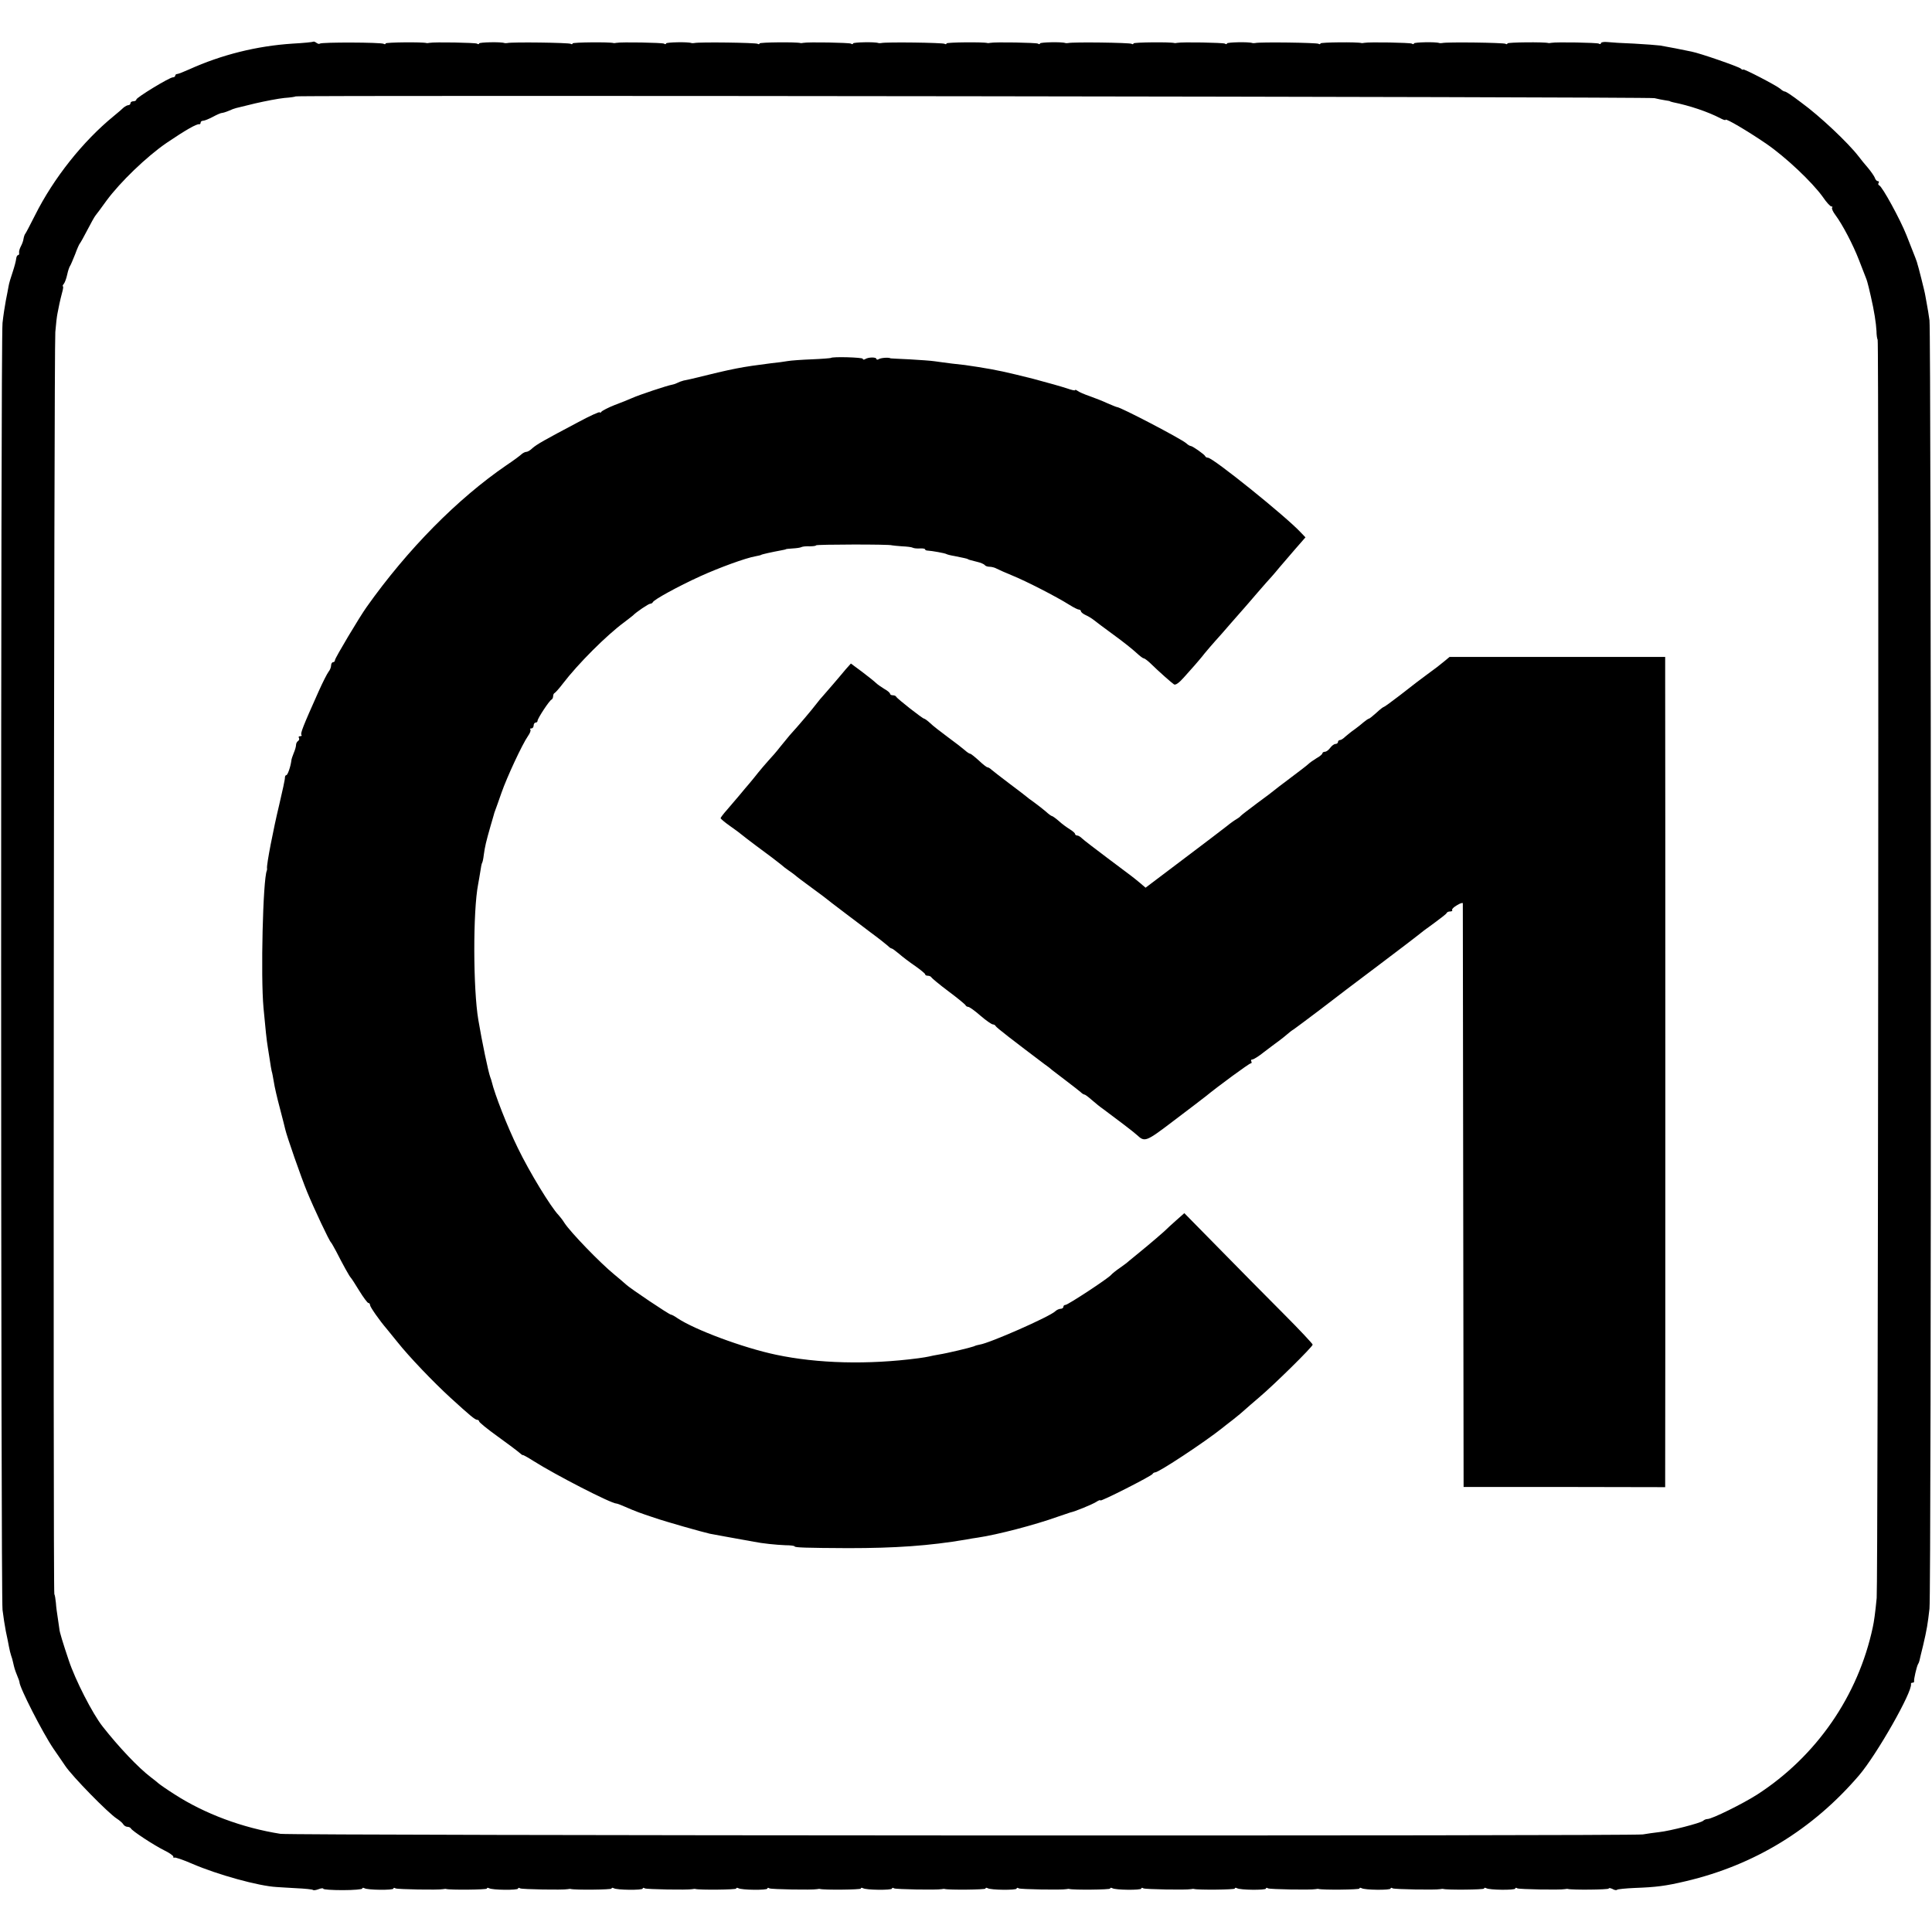
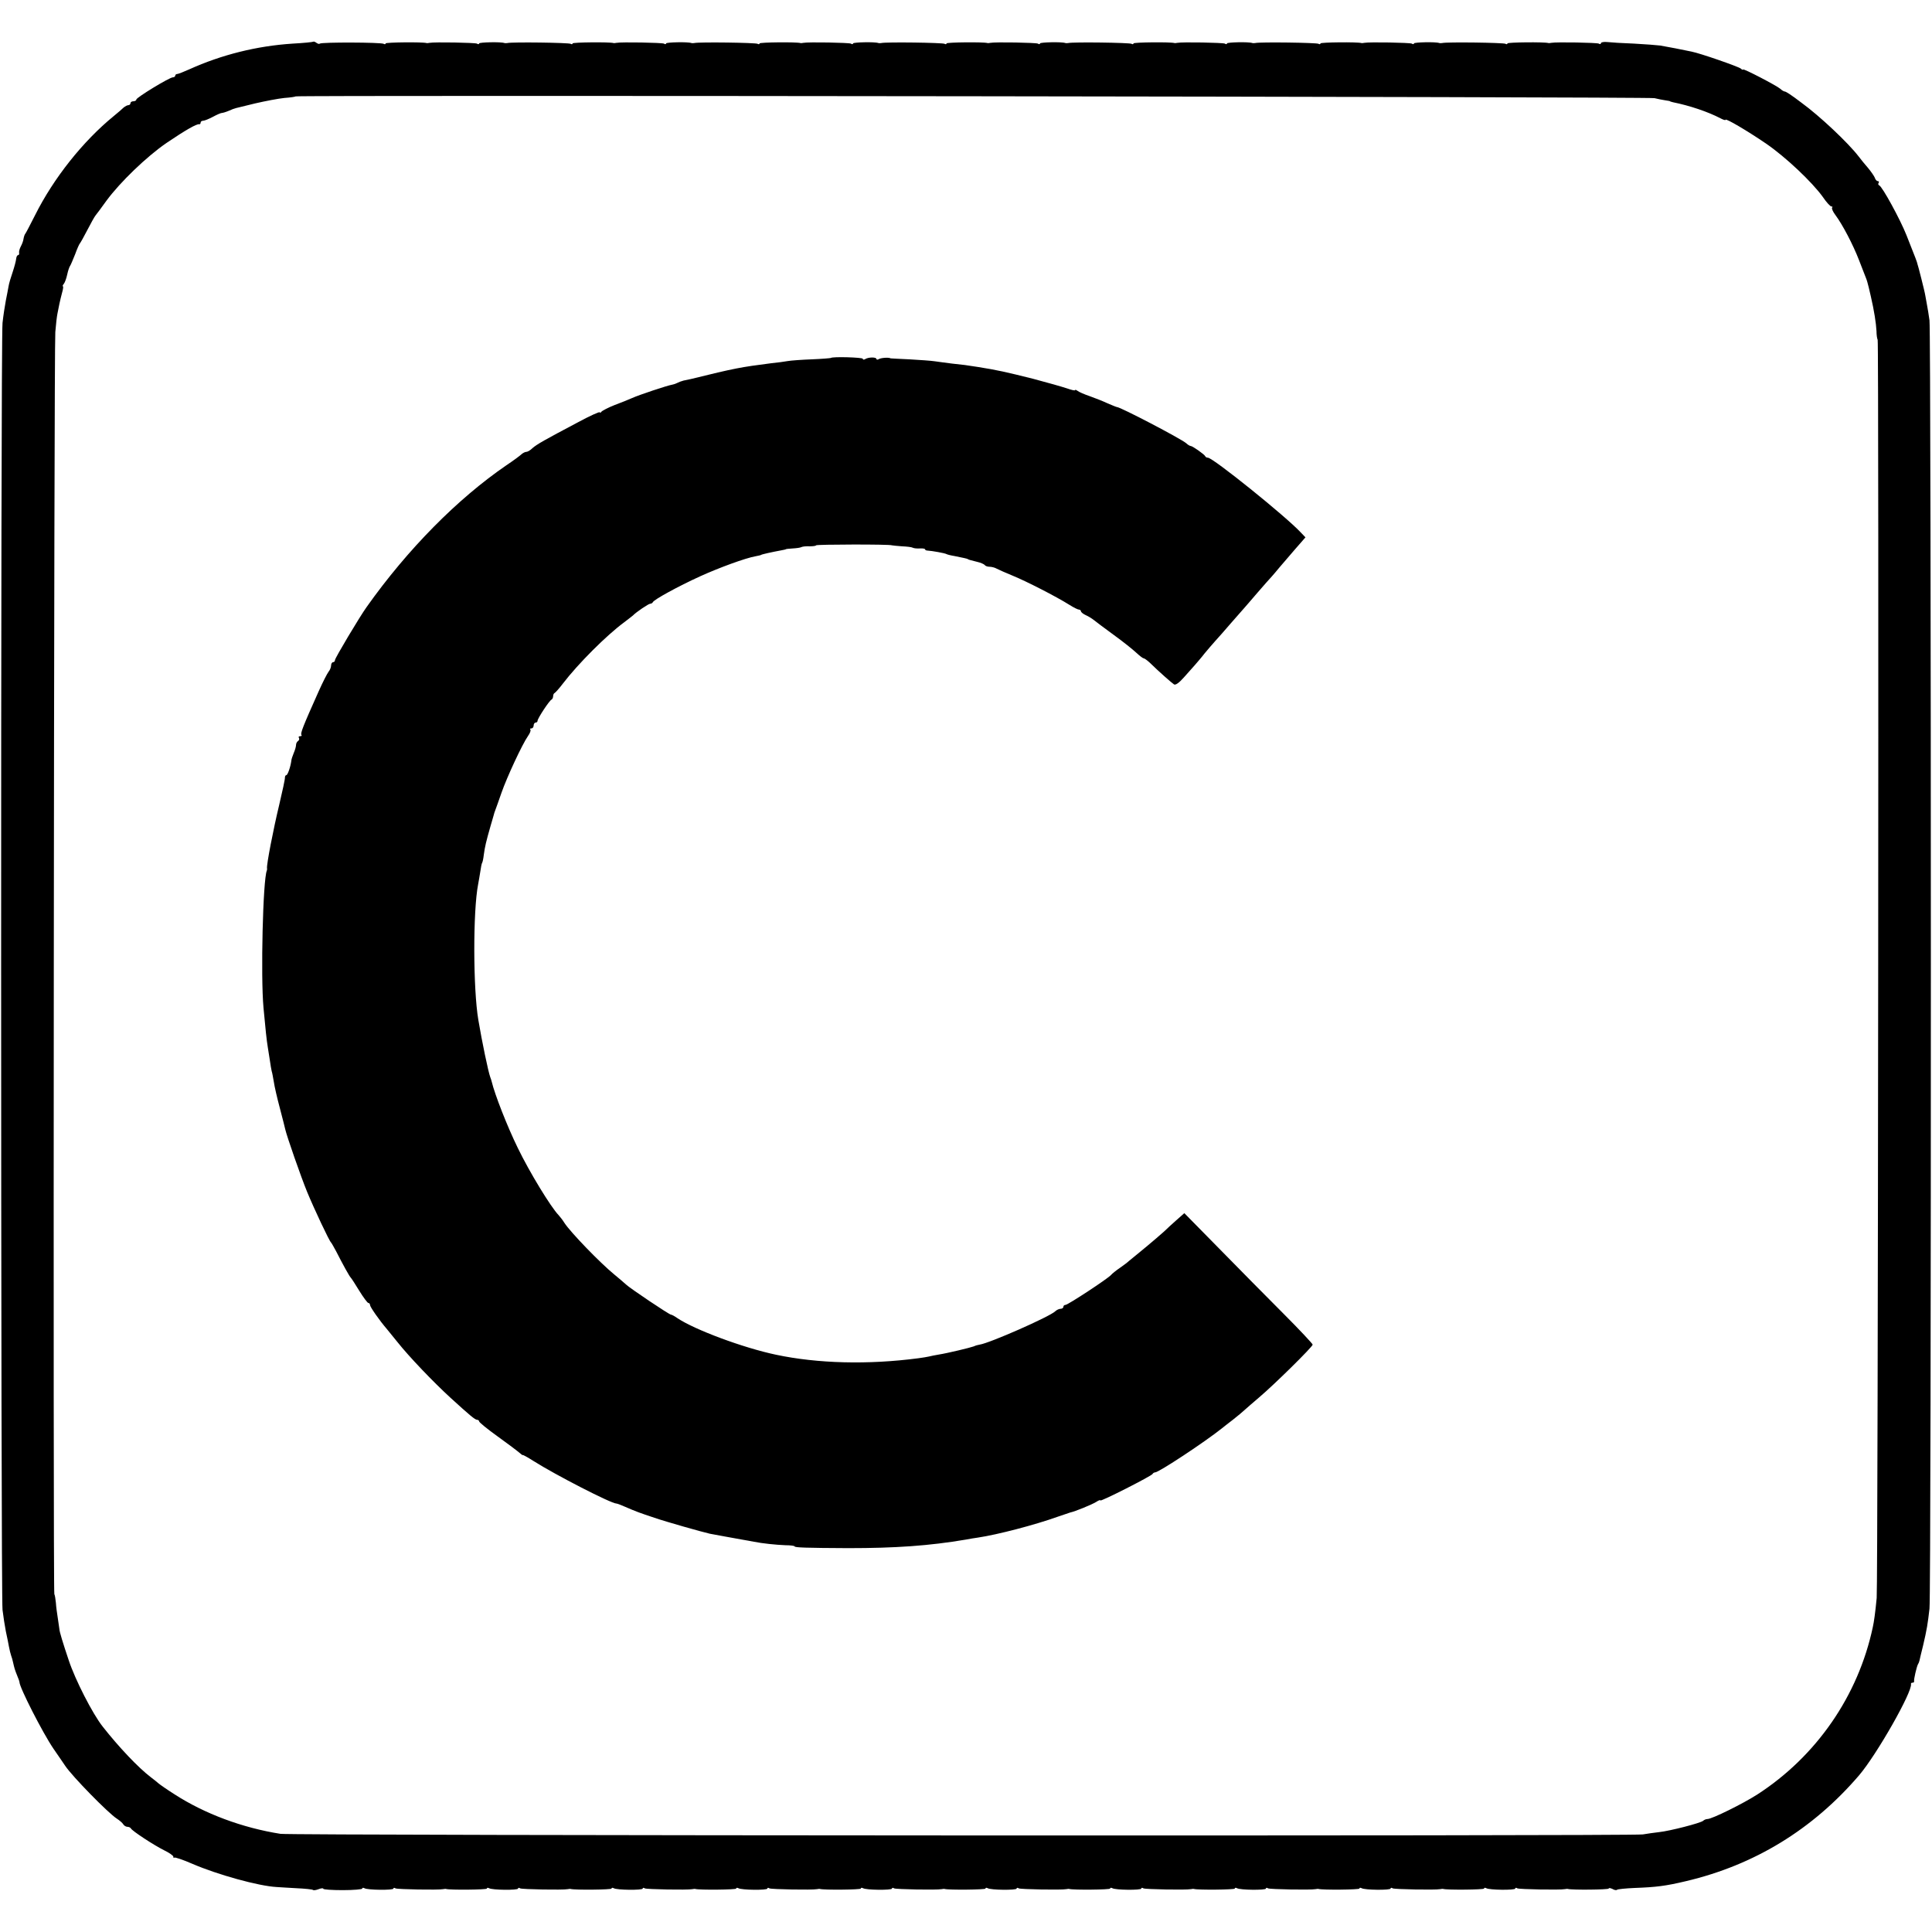
<svg xmlns="http://www.w3.org/2000/svg" version="1.0" width="992pt" height="992pt" viewBox="0 0 992 992" preserveAspectRatio="xMidYMid meet">
  <g transform="translate(0,992) scale(0.1,-0.1)" fill="#000000" stroke="none">
    <path d="M1609 9706 c-2 -2 -50 -7 -107 -10 -184 -12 -364 -57 -530 -132 -29 -13 -57 -24 -62 -24 -6 0 -10 -4 -10 -8 0 -5 -6 -9 -12 -9 -18 0 -188 -104 -188 -114 0 -5 -7 -9 -15 -9 -8 0 -15 -4 -15 -10 0 -5 -5 -10 -11 -10 -6 0 -16 -6 -24 -12 -7 -7 -30 -27 -51 -44 -158 -129 -309 -319 -404 -509 -25 -49 -47 -92 -50 -95 -3 -3 -7 -14 -9 -25 -1 -11 -8 -29 -14 -40 -6 -11 -10 -26 -9 -32 2 -7 -1 -13 -5 -13 -5 0 -9 -9 -10 -19 -1 -11 -9 -41 -18 -68 -9 -26 -19 -59 -21 -73 -2 -14 -9 -46 -14 -73 -5 -26 -13 -78 -17 -115 -10 -86 -9 -6527 0 -6608 4 -34 12 -84 17 -110 6 -27 13 -62 16 -79 3 -16 8 -37 11 -45 3 -8 8 -24 10 -35 7 -31 9 -38 21 -68 7 -16 12 -31 12 -34 0 -27 119 -260 174 -341 28 -41 56 -81 61 -89 36 -54 221 -243 265 -271 14 -9 29 -22 33 -29 4 -7 14 -13 22 -13 7 0 15 -4 17 -8 5 -12 116 -85 170 -112 27 -13 48 -28 48 -33 0 -6 2 -8 5 -5 3 3 45 -11 93 -32 130 -56 340 -114 432 -119 8 -1 53 -3 99 -6 46 -2 85 -6 88 -9 3 -3 16 -1 29 4 13 5 24 6 24 2 0 -4 45 -7 100 -7 55 0 100 4 100 8 0 5 5 5 11 2 15 -10 149 -11 149 -2 0 5 5 5 11 1 9 -5 218 -9 244 -4 6 1 12 2 15 1 21 -6 210 -4 210 2 0 5 5 5 11 2 15 -10 149 -11 149 -2 0 5 5 5 11 1 9 -5 218 -9 244 -4 6 1 12 2 15 1 21 -6 210 -4 210 2 0 5 5 5 11 2 15 -10 149 -11 149 -2 0 5 5 5 11 1 9 -5 218 -9 244 -4 6 1 12 2 15 1 21 -6 210 -4 210 2 0 5 5 5 11 2 15 -10 149 -11 149 -2 0 5 5 5 11 1 9 -5 218 -9 244 -4 6 1 12 2 15 1 21 -6 210 -4 210 2 0 5 5 5 11 2 15 -10 149 -11 149 -2 0 5 5 5 11 1 9 -5 218 -9 244 -4 6 1 12 2 15 1 21 -6 210 -4 210 2 0 5 5 5 11 2 15 -10 149 -11 149 -2 0 5 5 5 11 1 9 -5 218 -9 244 -4 6 1 12 2 15 1 21 -6 210 -4 210 2 0 5 5 5 11 2 15 -10 149 -11 149 -2 0 5 5 5 11 1 9 -5 218 -9 244 -4 6 1 12 2 15 1 21 -6 210 -4 210 2 0 5 5 5 11 2 15 -10 149 -11 149 -2 0 5 5 5 11 1 9 -5 218 -9 244 -4 6 1 12 2 15 1 21 -6 210 -4 210 2 0 5 5 5 11 2 15 -10 149 -11 149 -2 0 5 5 5 11 1 9 -5 218 -9 244 -4 6 1 12 2 15 1 21 -6 210 -4 210 2 0 5 5 5 11 2 15 -10 149 -11 149 -2 0 5 5 5 11 1 9 -5 218 -9 244 -4 6 1 12 2 15 1 20 -6 210 -4 210 2 0 4 8 3 19 -2 10 -6 21 -8 24 -4 4 3 44 7 89 9 111 4 160 10 265 35 352 83 651 266 889 544 91 107 274 429 266 468 -1 4 2 7 8 7 6 0 9 3 8 8 -2 9 13 74 20 87 4 6 7 15 8 20 1 6 9 39 18 75 20 85 24 112 33 190 10 85 9 6550 0 6615 -4 28 -9 61 -12 75 -3 14 -6 36 -9 50 -2 14 -12 54 -21 90 -9 36 -18 70 -20 75 -2 10 -6 21 -56 147 -32 81 -125 251 -140 256 -5 2 -7 8 -3 13 3 5 1 9 -5 9 -5 0 -12 8 -15 18 -4 9 -19 31 -34 49 -15 17 -37 44 -49 60 -54 70 -199 207 -294 276 -51 39 -79 57 -85 57 -4 0 -15 6 -23 14 -20 17 -191 106 -191 99 0 -3 -6 -1 -12 5 -15 11 -207 78 -253 87 -42 9 -124 25 -160 31 -16 2 -77 7 -135 10 -58 2 -120 6 -137 8 -18 2 -33 -1 -33 -6 0 -5 -5 -6 -11 -2 -9 5 -218 9 -244 4 -5 -1 -12 -2 -15 -1 -21 6 -210 4 -210 -2 0 -5 -5 -5 -10 -2 -10 6 -299 10 -325 4 -6 -1 -12 -1 -15 0 -18 7 -130 4 -130 -2 0 -5 -5 -5 -11 -1 -9 5 -218 9 -244 4 -5 -1 -12 -2 -15 -1 -21 6 -210 4 -210 -2 0 -5 -5 -5 -10 -2 -10 6 -299 10 -325 4 -6 -1 -12 -1 -15 0 -18 7 -130 4 -130 -2 0 -5 -5 -5 -11 -1 -9 5 -218 9 -244 4 -5 -1 -12 -2 -15 -1 -21 6 -210 4 -210 -2 0 -5 -5 -5 -10 -2 -10 6 -299 10 -325 4 -6 -1 -12 -1 -15 0 -18 7 -130 4 -130 -2 0 -5 -5 -5 -11 -1 -9 5 -218 9 -244 4 -5 -1 -12 -2 -15 -1 -21 6 -210 4 -210 -2 0 -5 -5 -5 -10 -2 -10 6 -299 10 -325 4 -6 -1 -12 -1 -15 0 -18 7 -130 4 -130 -2 0 -5 -5 -5 -11 -1 -9 5 -218 9 -244 4 -5 -1 -12 -2 -15 -1 -21 6 -210 4 -210 -2 0 -5 -5 -5 -10 -2 -10 6 -299 10 -325 4 -6 -1 -12 -1 -15 0 -18 7 -130 4 -130 -2 0 -5 -5 -5 -11 -1 -9 5 -218 9 -244 4 -5 -1 -12 -2 -15 -1 -21 6 -210 4 -210 -2 0 -5 -5 -5 -10 -2 -10 6 -299 10 -325 4 -6 -1 -12 -1 -15 0 -18 7 -130 4 -130 -2 0 -5 -5 -5 -11 -1 -9 5 -218 9 -244 4 -5 -1 -12 -2 -15 -1 -21 6 -210 4 -210 -2 0 -5 -5 -5 -10 -2 -13 8 -320 9 -328 1 -3 -3 -10 -1 -17 4 -7 5 -14 8 -16 6z m6886 -290 c17 -4 41 -9 55 -11 14 -2 25 -4 25 -5 0 -1 7 -3 15 -5 85 -17 180 -49 243 -82 15 -8 27 -12 27 -8 0 9 111 -56 209 -123 99 -68 235 -196 291 -274 18 -27 38 -48 43 -48 6 0 8 -3 4 -6 -3 -4 4 -21 17 -38 36 -48 91 -153 121 -231 15 -38 31 -79 35 -90 5 -11 11 -33 15 -50 4 -16 9 -38 11 -47 17 -73 27 -138 29 -178 0 -19 3 -39 6 -45 7 -14 2 -6388 -5 -6460 -7 -74 -14 -124 -20 -150 -75 -353 -290 -663 -593 -859 -75 -48 -233 -126 -256 -126 -7 0 -17 -4 -22 -9 -14 -12 -170 -52 -225 -58 -25 -3 -63 -8 -85 -12 -51 -9 -6935 -6 -6995 3 -196 31 -389 103 -544 203 -38 24 -75 50 -82 56 -8 7 -25 21 -40 32 -63 48 -163 153 -247 260 -52 66 -141 240 -174 340 -29 86 -48 148 -48 160 -1 5 -4 30 -8 55 -4 25 -9 61 -10 80 -2 19 -5 40 -8 45 -7 14 -2 6395 5 6480 3 39 8 81 11 95 3 14 7 36 10 50 3 14 9 40 14 58 5 17 7 32 4 32 -3 0 -1 6 5 13 5 6 13 28 17 47 4 19 11 40 15 45 4 6 15 33 26 60 10 28 21 52 24 55 3 3 20 33 38 68 18 35 37 69 42 75 6 7 31 41 57 77 70 95 206 226 308 296 96 65 155 99 168 96 4 -1 7 3 7 8 0 6 6 10 13 10 7 0 29 9 50 20 20 11 41 20 46 20 5 0 22 5 38 12 33 14 18 9 133 37 52 12 120 25 150 28 30 2 56 6 58 8 7 7 6949 -2 6977 -9z" />
    <path d="M4266 8082 c-2 -1 -46 -5 -98 -7 -52 -2 -108 -6 -124 -9 -16 -3 -54 -8 -84 -11 -156 -20 -185 -25 -412 -81 -10 -2 -27 -6 -38 -8 -11 -3 -25 -8 -30 -11 -5 -3 -18 -8 -28 -10 -25 -4 -172 -53 -207 -69 -16 -7 -57 -24 -90 -36 -33 -13 -63 -29 -67 -34 -4 -6 -8 -7 -8 -3 0 5 -51 -18 -112 -51 -174 -92 -211 -113 -234 -133 -11 -11 -25 -19 -31 -19 -7 0 -18 -6 -25 -12 -7 -7 -42 -33 -78 -57 -251 -172 -507 -431 -717 -727 -36 -50 -163 -263 -163 -273 0 -6 -4 -11 -10 -11 -5 0 -10 -8 -10 -17 0 -9 -6 -24 -13 -32 -7 -9 -30 -54 -51 -101 -81 -181 -95 -217 -88 -224 3 -3 0 -6 -7 -6 -7 0 -10 -4 -6 -9 3 -5 1 -12 -5 -16 -5 -3 -10 -12 -10 -20 0 -8 -5 -26 -12 -42 -6 -15 -12 -32 -12 -38 -4 -32 -19 -75 -26 -75 -4 0 -7 -6 -7 -12 1 -7 -13 -71 -30 -143 -29 -120 -65 -305 -62 -323 1 -4 0 -9 -1 -12 -20 -46 -32 -544 -17 -705 10 -108 16 -167 22 -202 3 -18 8 -50 11 -70 3 -21 7 -45 9 -53 3 -8 7 -33 11 -55 3 -22 17 -83 31 -135 14 -52 26 -102 28 -110 8 -35 80 -242 112 -320 36 -87 113 -251 123 -260 3 -3 14 -23 26 -45 35 -69 69 -130 75 -135 3 -3 23 -33 44 -68 21 -34 42 -62 46 -62 5 0 9 -5 9 -11 0 -9 46 -76 88 -125 9 -11 33 -40 52 -64 62 -78 184 -205 271 -285 102 -93 128 -115 139 -115 5 0 10 -4 10 -8 0 -5 43 -40 96 -78 53 -38 103 -76 112 -84 9 -8 16 -13 16 -11 1 2 26 -12 56 -31 112 -71 398 -218 425 -218 4 0 23 -7 43 -16 60 -26 74 -31 152 -57 61 -21 245 -73 285 -82 23 -4 128 -24 170 -31 17 -3 41 -7 55 -10 45 -9 114 -16 162 -18 27 0 48 -3 48 -6 0 -6 57 -8 275 -9 243 0 416 12 605 44 19 4 46 8 60 10 102 15 296 66 410 107 30 10 60 20 65 22 25 5 112 41 133 54 12 8 22 12 22 8 0 -8 264 126 268 136 2 4 8 8 13 8 19 0 255 156 344 227 6 5 30 24 55 43 24 19 52 42 60 50 9 8 43 38 75 65 77 65 275 260 275 271 0 4 -67 76 -149 158 -83 83 -231 233 -330 334 l-180 183 -43 -38 c-24 -21 -45 -41 -48 -44 -7 -8 -86 -76 -139 -119 -24 -19 -48 -40 -55 -45 -6 -6 -27 -22 -46 -35 -19 -13 -39 -29 -45 -36 -16 -19 -222 -154 -234 -154 -6 0 -11 -4 -11 -10 0 -5 -6 -10 -14 -10 -8 0 -21 -6 -28 -13 -29 -28 -338 -164 -388 -171 -8 -1 -22 -5 -30 -9 -19 -7 -135 -35 -180 -42 -19 -3 -42 -8 -50 -10 -8 -2 -33 -6 -55 -9 -259 -34 -517 -27 -730 18 -171 36 -419 129 -507 188 -14 10 -29 18 -33 18 -9 0 -213 137 -231 155 -8 8 -36 31 -61 52 -72 59 -223 215 -255 264 -9 15 -23 32 -30 40 -39 40 -149 220 -209 344 -55 112 -119 277 -134 340 -1 6 -5 17 -8 25 -10 27 -42 180 -61 293 -27 159 -28 559 -1 697 3 13 7 42 11 64 3 22 7 43 10 47 2 3 6 21 8 40 6 43 11 65 35 149 8 25 14 50 16 55 1 6 5 17 8 25 3 8 18 49 32 90 28 80 106 248 136 291 10 14 16 29 12 33 -3 3 -1 6 5 6 7 0 12 7 12 15 0 8 5 15 10 15 6 0 10 4 10 9 0 12 61 105 72 109 4 2 8 10 8 17 0 7 3 15 8 17 4 2 23 23 42 48 78 102 224 248 315 315 22 17 42 32 45 35 16 17 80 60 88 60 6 0 12 4 14 8 5 13 129 81 243 133 97 44 233 94 285 103 14 3 26 5 28 7 4 3 53 14 107 24 11 2 20 4 20 5 0 1 16 3 35 4 20 1 40 4 45 7 6 3 25 5 43 4 17 0 32 2 32 5 0 5 380 6 390 0 3 -1 26 -3 51 -5 25 -1 50 -4 55 -7 5 -3 21 -5 37 -4 15 1 27 -1 27 -5 0 -3 6 -6 13 -6 21 -1 89 -13 97 -18 3 -2 22 -7 41 -10 45 -9 63 -13 67 -15 3 -3 13 -6 50 -15 18 -4 35 -12 38 -16 3 -5 14 -9 25 -9 10 0 27 -4 37 -10 9 -5 46 -21 82 -36 69 -28 225 -108 290 -149 22 -14 44 -25 50 -25 5 0 10 -4 10 -8 0 -5 11 -14 24 -20 14 -6 33 -18 43 -26 10 -8 56 -43 103 -77 47 -34 98 -75 115 -91 16 -15 33 -28 37 -28 4 0 18 -10 31 -22 49 -48 113 -104 125 -112 8 -5 26 8 50 35 20 23 46 52 57 64 11 13 34 39 50 60 17 20 41 49 55 64 14 15 50 56 80 91 30 34 60 68 65 74 6 6 37 43 70 81 33 38 67 77 75 85 8 9 26 30 39 46 14 16 49 57 79 92 l55 63 -24 25 c-76 82 -451 384 -477 384 -6 0 -12 3 -14 8 -4 9 -65 52 -74 52 -4 0 -15 6 -23 14 -28 24 -338 186 -356 186 -3 0 -24 9 -48 19 -23 11 -64 27 -92 37 -27 9 -56 22 -62 27 -7 5 -13 7 -13 4 0 -4 -19 1 -42 9 -24 8 -101 30 -173 49 -140 35 -184 45 -285 61 -66 10 -70 11 -130 17 -30 4 -71 9 -90 12 -19 3 -78 7 -130 10 -52 2 -96 5 -97 5 -9 6 -50 3 -61 -4 -6 -4 -12 -3 -12 1 0 10 -41 10 -58 -1 -7 -4 -12 -3 -12 2 0 7 -157 12 -164 4z" />
-     <path d="M7414 6523 c-32 -26 -33 -27 -89 -68 -51 -38 -46 -34 -137 -105 -43 -33 -80 -60 -83 -60 -3 0 -20 -13 -38 -30 -18 -16 -35 -30 -38 -30 -3 0 -15 -8 -27 -18 -11 -10 -33 -27 -48 -38 -15 -10 -35 -27 -46 -36 -10 -10 -22 -18 -28 -18 -5 0 -10 -4 -10 -10 0 -5 -6 -10 -13 -10 -7 0 -19 -9 -27 -20 -8 -11 -20 -20 -27 -20 -7 0 -13 -4 -13 -8 0 -4 -13 -16 -30 -25 -16 -10 -35 -23 -42 -30 -7 -7 -49 -39 -93 -72 -44 -33 -82 -62 -85 -65 -3 -3 -41 -32 -85 -64 -44 -33 -82 -62 -85 -66 -3 -4 -12 -11 -21 -16 -9 -5 -32 -21 -50 -36 -19 -15 -120 -92 -225 -171 l-192 -145 -28 24 c-40 33 -35 29 -166 127 -64 48 -124 94 -132 102 -8 8 -19 15 -25 15 -6 0 -11 4 -11 8 0 4 -12 15 -27 24 -16 10 -41 28 -57 43 -16 14 -32 25 -35 25 -3 0 -17 10 -31 23 -14 12 -41 33 -60 47 -19 13 -37 27 -40 30 -3 3 -41 32 -85 65 -44 33 -86 66 -93 72 -7 7 -17 13 -21 13 -5 0 -25 16 -45 35 -21 19 -41 35 -45 35 -4 0 -16 8 -27 18 -10 9 -50 40 -87 67 -38 28 -79 60 -92 73 -13 12 -27 22 -30 22 -8 0 -139 103 -143 112 -2 5 -10 8 -18 8 -8 0 -14 4 -14 8 0 4 -13 16 -30 25 -16 10 -35 23 -42 30 -7 7 -39 33 -71 57 l-58 43 -26 -29 c-13 -16 -43 -51 -66 -78 -23 -27 -47 -54 -52 -60 -6 -6 -21 -24 -34 -41 -21 -28 -92 -112 -136 -160 -11 -13 -33 -40 -50 -61 -16 -21 -43 -52 -60 -70 -16 -18 -40 -46 -52 -61 -12 -15 -31 -39 -43 -53 -12 -14 -36 -42 -53 -63 -18 -21 -47 -55 -64 -75 -18 -20 -33 -40 -33 -43 0 -3 21 -21 48 -40 26 -18 54 -39 62 -46 18 -15 119 -91 155 -117 14 -11 35 -27 45 -35 10 -9 28 -23 40 -31 12 -8 28 -20 34 -25 6 -6 45 -35 86 -65 41 -30 77 -57 80 -60 3 -3 32 -25 65 -50 33 -25 64 -49 70 -53 5 -4 43 -33 83 -63 41 -30 80 -61 89 -69 8 -8 17 -15 21 -15 4 0 21 -13 39 -28 17 -15 54 -43 82 -62 27 -19 50 -38 51 -42 0 -5 6 -8 14 -8 8 0 16 -4 18 -8 2 -4 41 -37 88 -72 47 -35 87 -68 88 -72 2 -4 8 -8 14 -8 5 0 34 -20 62 -45 29 -25 58 -45 64 -45 6 0 12 -4 14 -8 2 -7 96 -79 251 -196 16 -11 34 -25 40 -31 7 -5 39 -30 72 -55 33 -25 66 -51 73 -57 7 -7 16 -13 20 -13 4 0 21 -13 38 -28 17 -15 43 -36 59 -47 61 -45 161 -121 173 -133 40 -37 45 -36 188 73 77 58 150 114 164 125 66 54 224 170 232 170 5 0 6 5 3 10 -3 6 -1 10 5 10 7 0 34 17 60 38 26 20 61 46 76 57 15 11 35 27 44 35 9 8 24 20 33 25 9 6 69 51 134 100 65 50 201 154 303 230 102 77 190 144 197 150 23 19 38 30 93 70 30 22 57 43 58 47 2 5 10 8 18 8 9 0 13 3 10 8 -2 4 9 15 25 24 16 10 29 14 30 10 0 -4 1 -680 2 -1502 l2 -1495 518 0 517 -1 0 46 c1 51 1 3907 0 4096 l0 121 -554 0 -553 0 -29 -24z" />
  </g>
</svg>